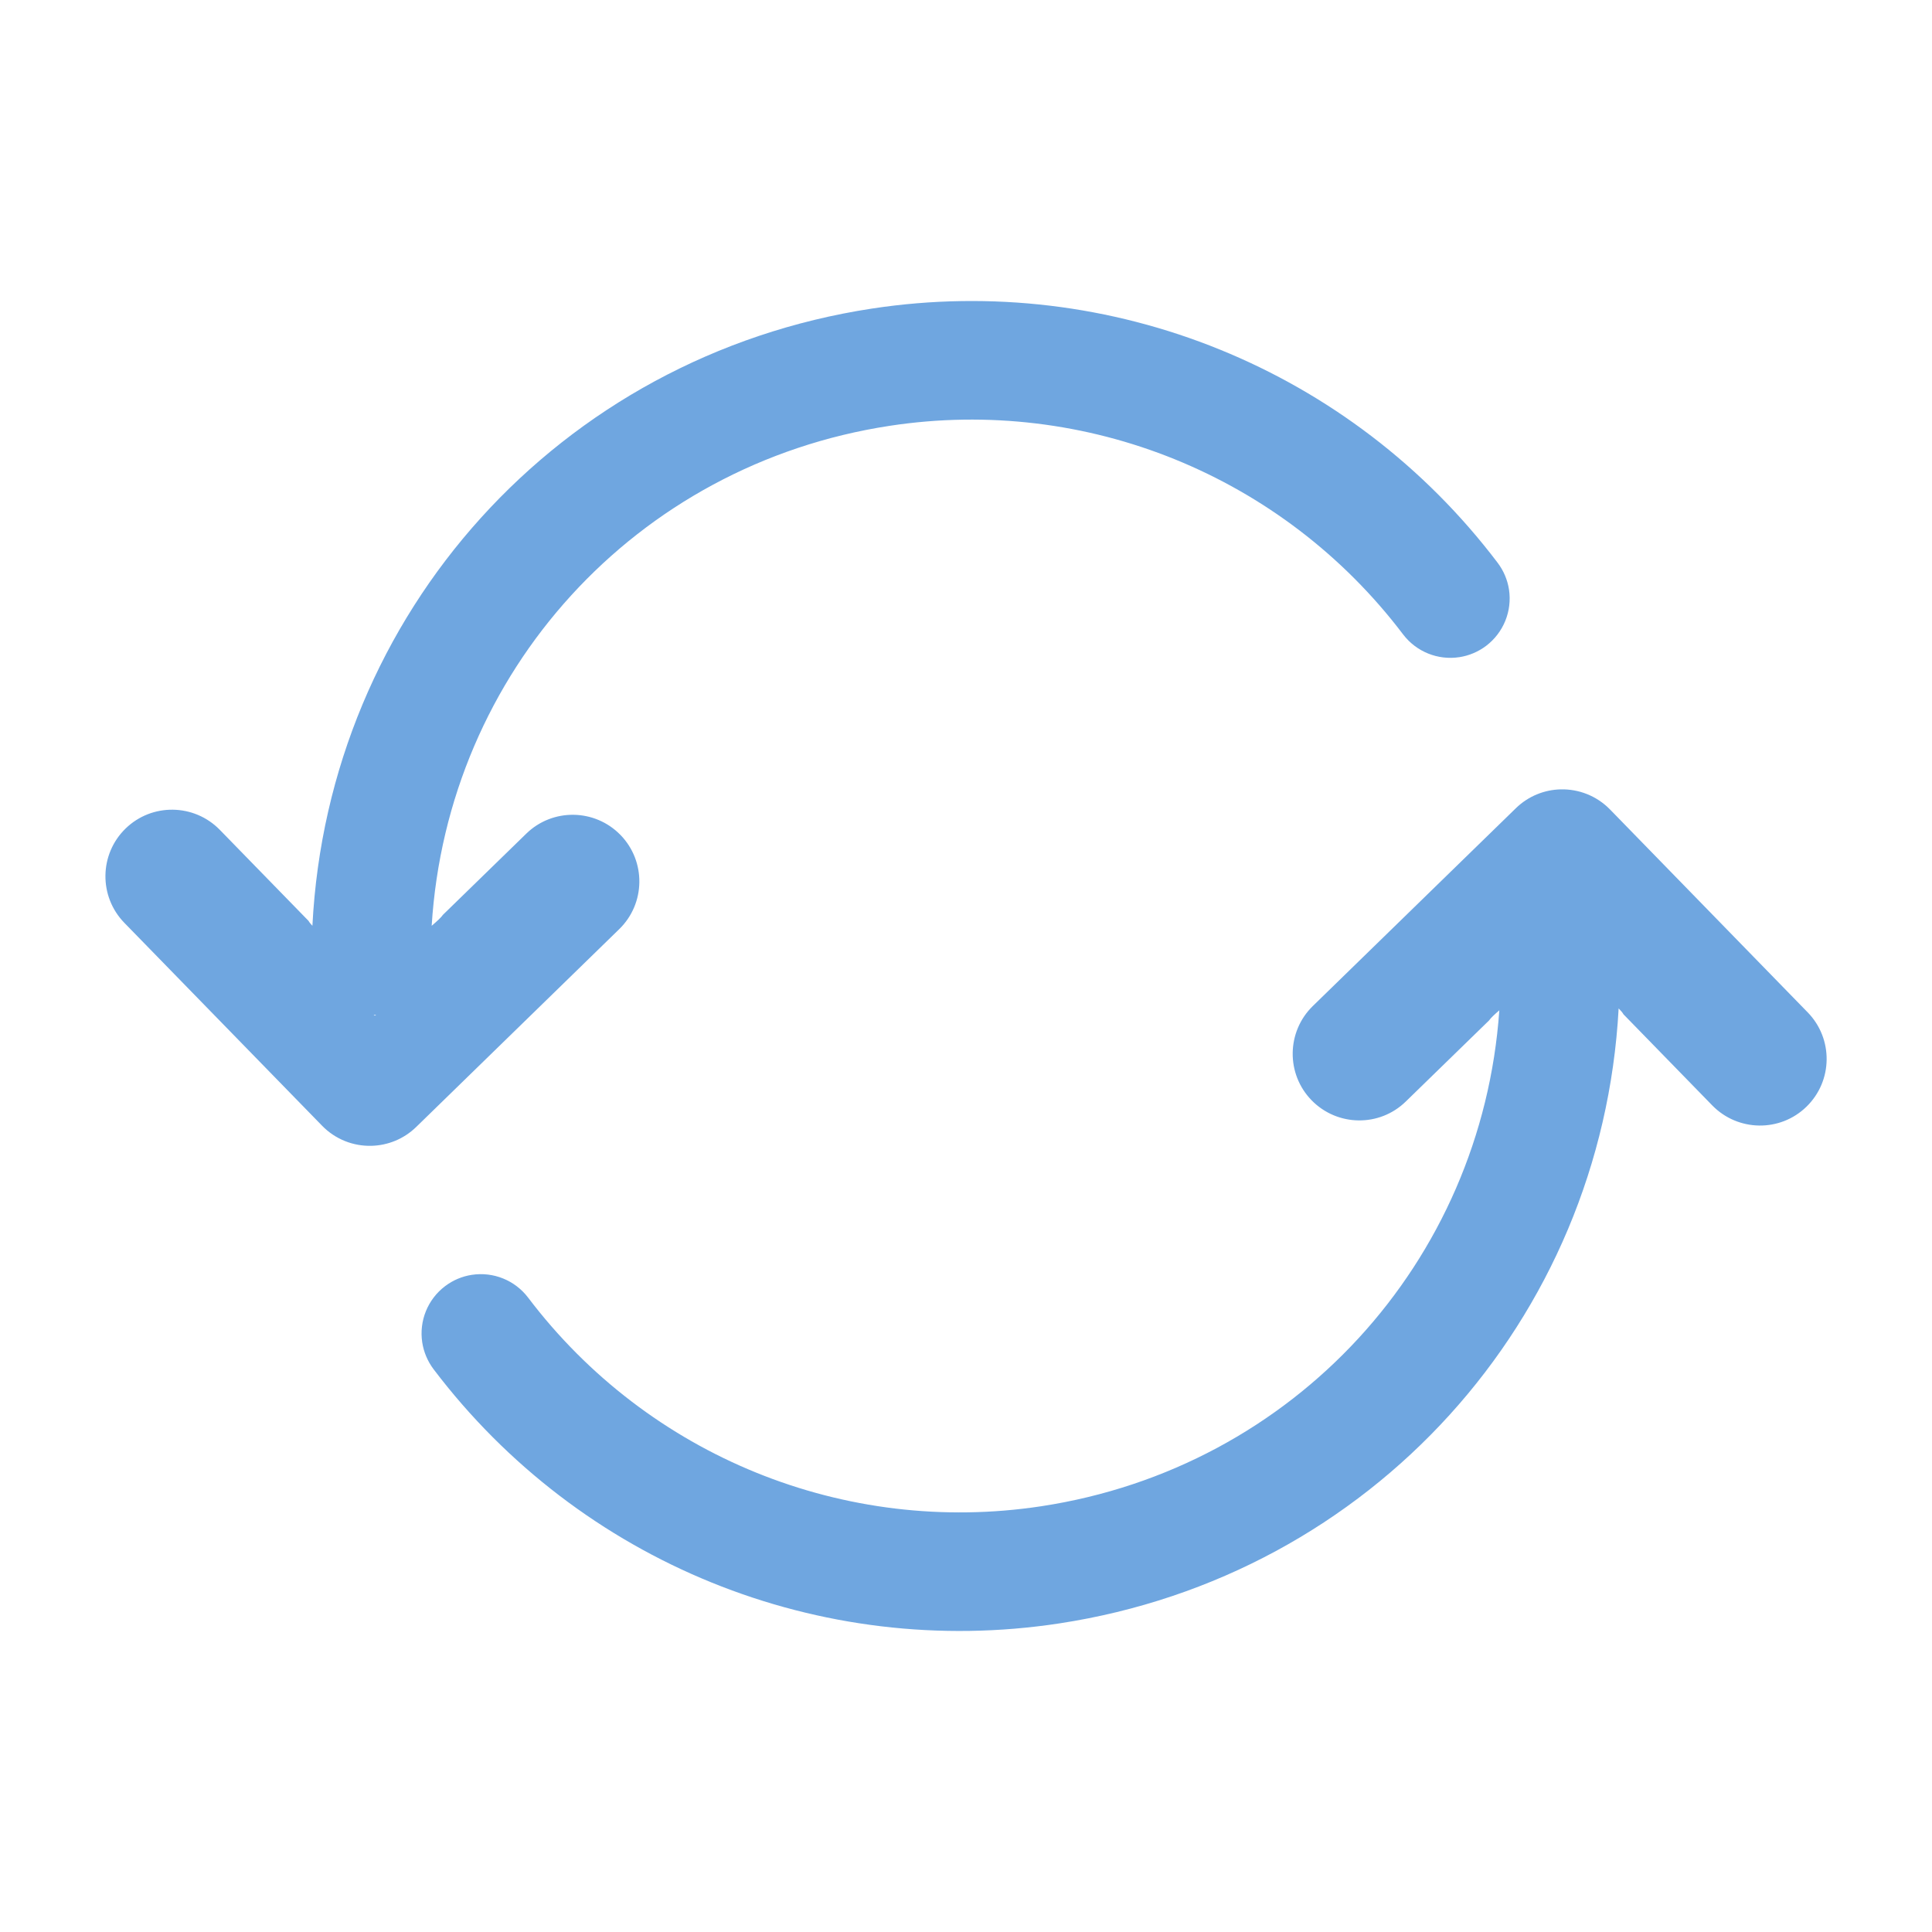
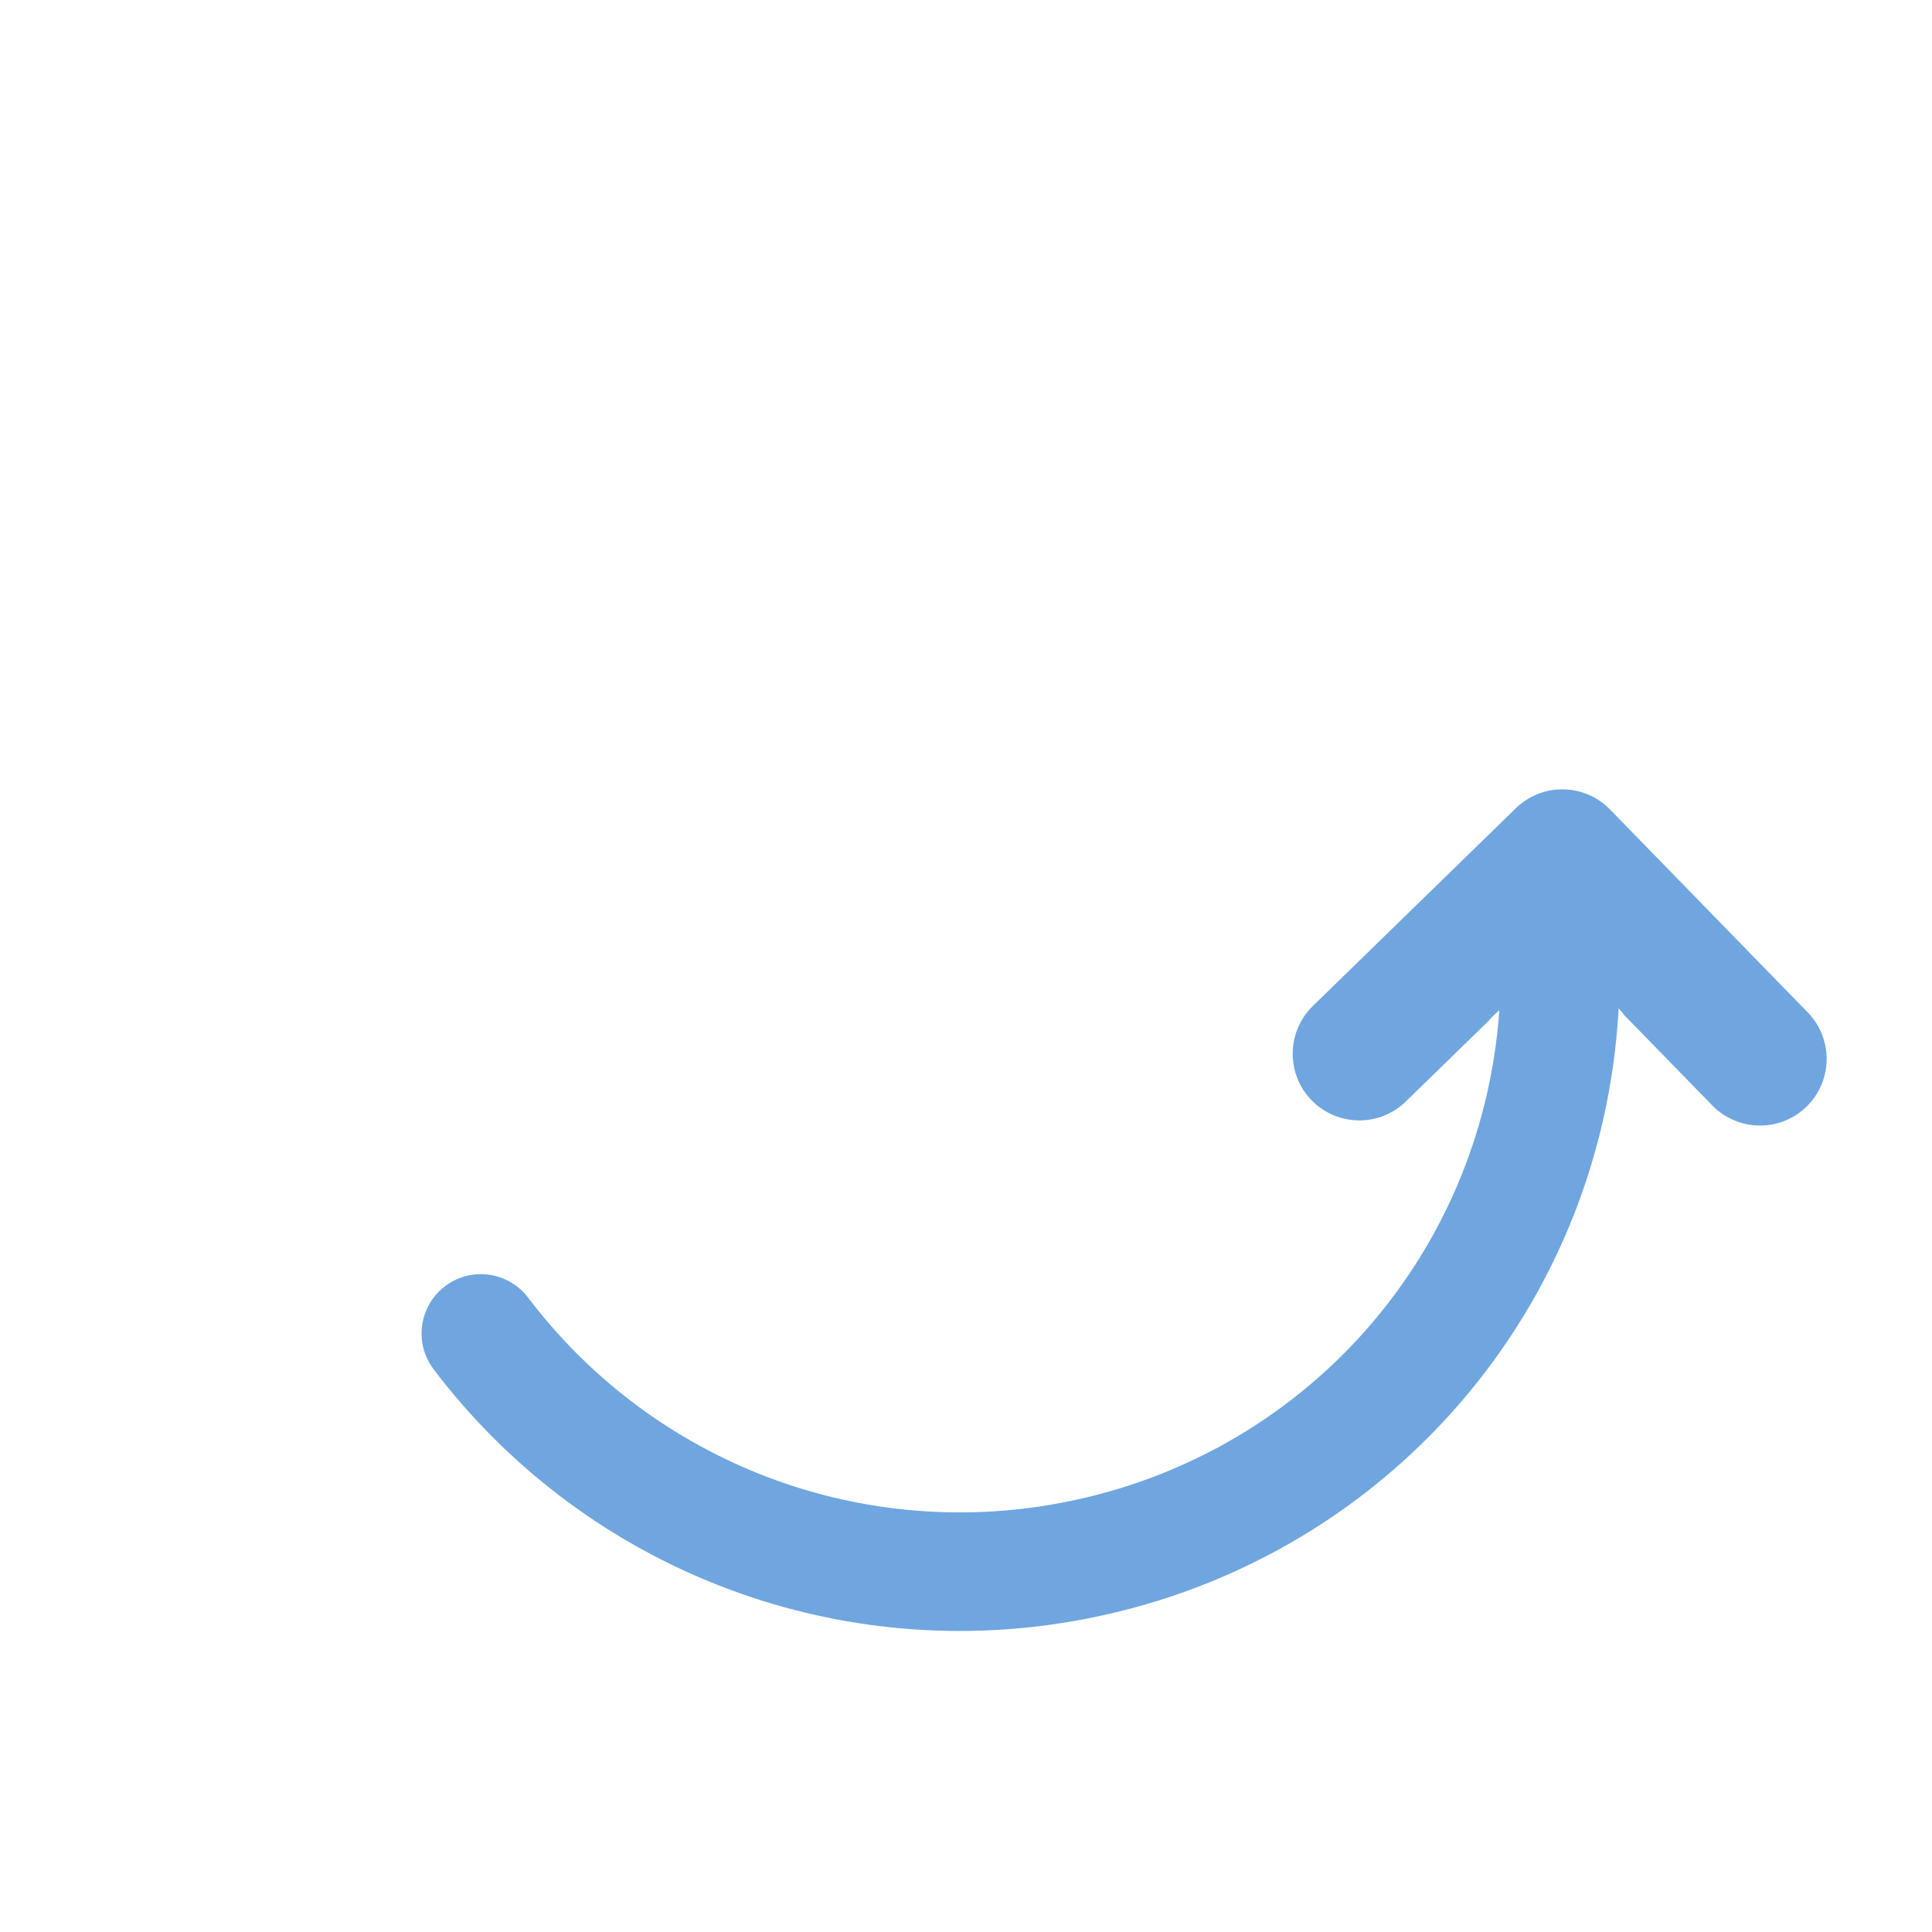
<svg xmlns="http://www.w3.org/2000/svg" fill="#6FA6E0" width="1200pt" height="1200pt" version="1.1" viewBox="0 0 1200 1200">
  <g>
-     <path d="m385.36 518.58c-15.938-16.344-42.156-16.727-58.512-0.758l-51.684 50.34c-1.094 1.645-3.863 4.152-7.043 6.875 9.781-157.36 126.54-286.49 284.52-310.56 122.02-18.613 244.19 31.031 318.84 129.55 8.184 10.766 21.562 16.199 34.957 14.148 6-0.91 11.762-3.348 16.645-7.043 10.766-8.184 16.199-21.551 14.184-34.934-0.926-6.035-3.371-11.785-7.066-16.668-90.961-120.06-239.88-180.55-388.64-157.87-194.2 29.621-337.67 189.34-347.52 383.36-1.055-1.141-1.957-2.207-2.398-3.047l-55.141-56.578c-15.949-16.32-42.168-16.691-58.512-0.77-16.379 15.961-16.703 42.168-0.758 58.559l122.82 126.02c8.352 8.578 19.535 12.758 30.637 12.48 10.066-0.254 20.062-4.141 27.863-11.746l126.05-122.82c16.383-15.938 16.719-42.156 0.77-58.539zm-153.25 111.88c0.492-0.012 0.973-0.047 1.453-0.098-0.457 0.566-0.926 0.566-1.453 0.098z" />
    <path d="m1122.8 628.81-122.8-126.04c-8.352-8.555-19.547-12.742-30.648-12.48-10.066 0.238-20.09 4.164-27.863 11.746l-126.07 122.82c-16.367 15.973-16.715 42.191-0.758 58.559 15.949 16.32 42.156 16.738 58.5 0.758l51.719-50.352c1.008-1.523 3.481-3.805 6.371-6.289-10.895 156.19-127.27 284.04-284.39 308-122.03 18.59-244.2-31.043-318.83-129.55-8.184-10.777-21.562-16.199-34.945-14.16-6 0.898-11.773 3.336-16.656 7.043-10.777 8.172-16.211 21.562-14.172 34.945 0.926 6.012 3.371 11.773 7.055 16.656 90.973 120.06 239.88 180.55 388.66 157.86 193.71-29.543 336.95-188.59 347.39-381.98 1.367 1.379 2.508 2.699 3.035 3.695l55.141 56.578c15.961 16.32 42.168 16.691 58.488 0.77 16.41-15.969 16.734-42.18 0.777-58.582z" />
  </g>
</svg>